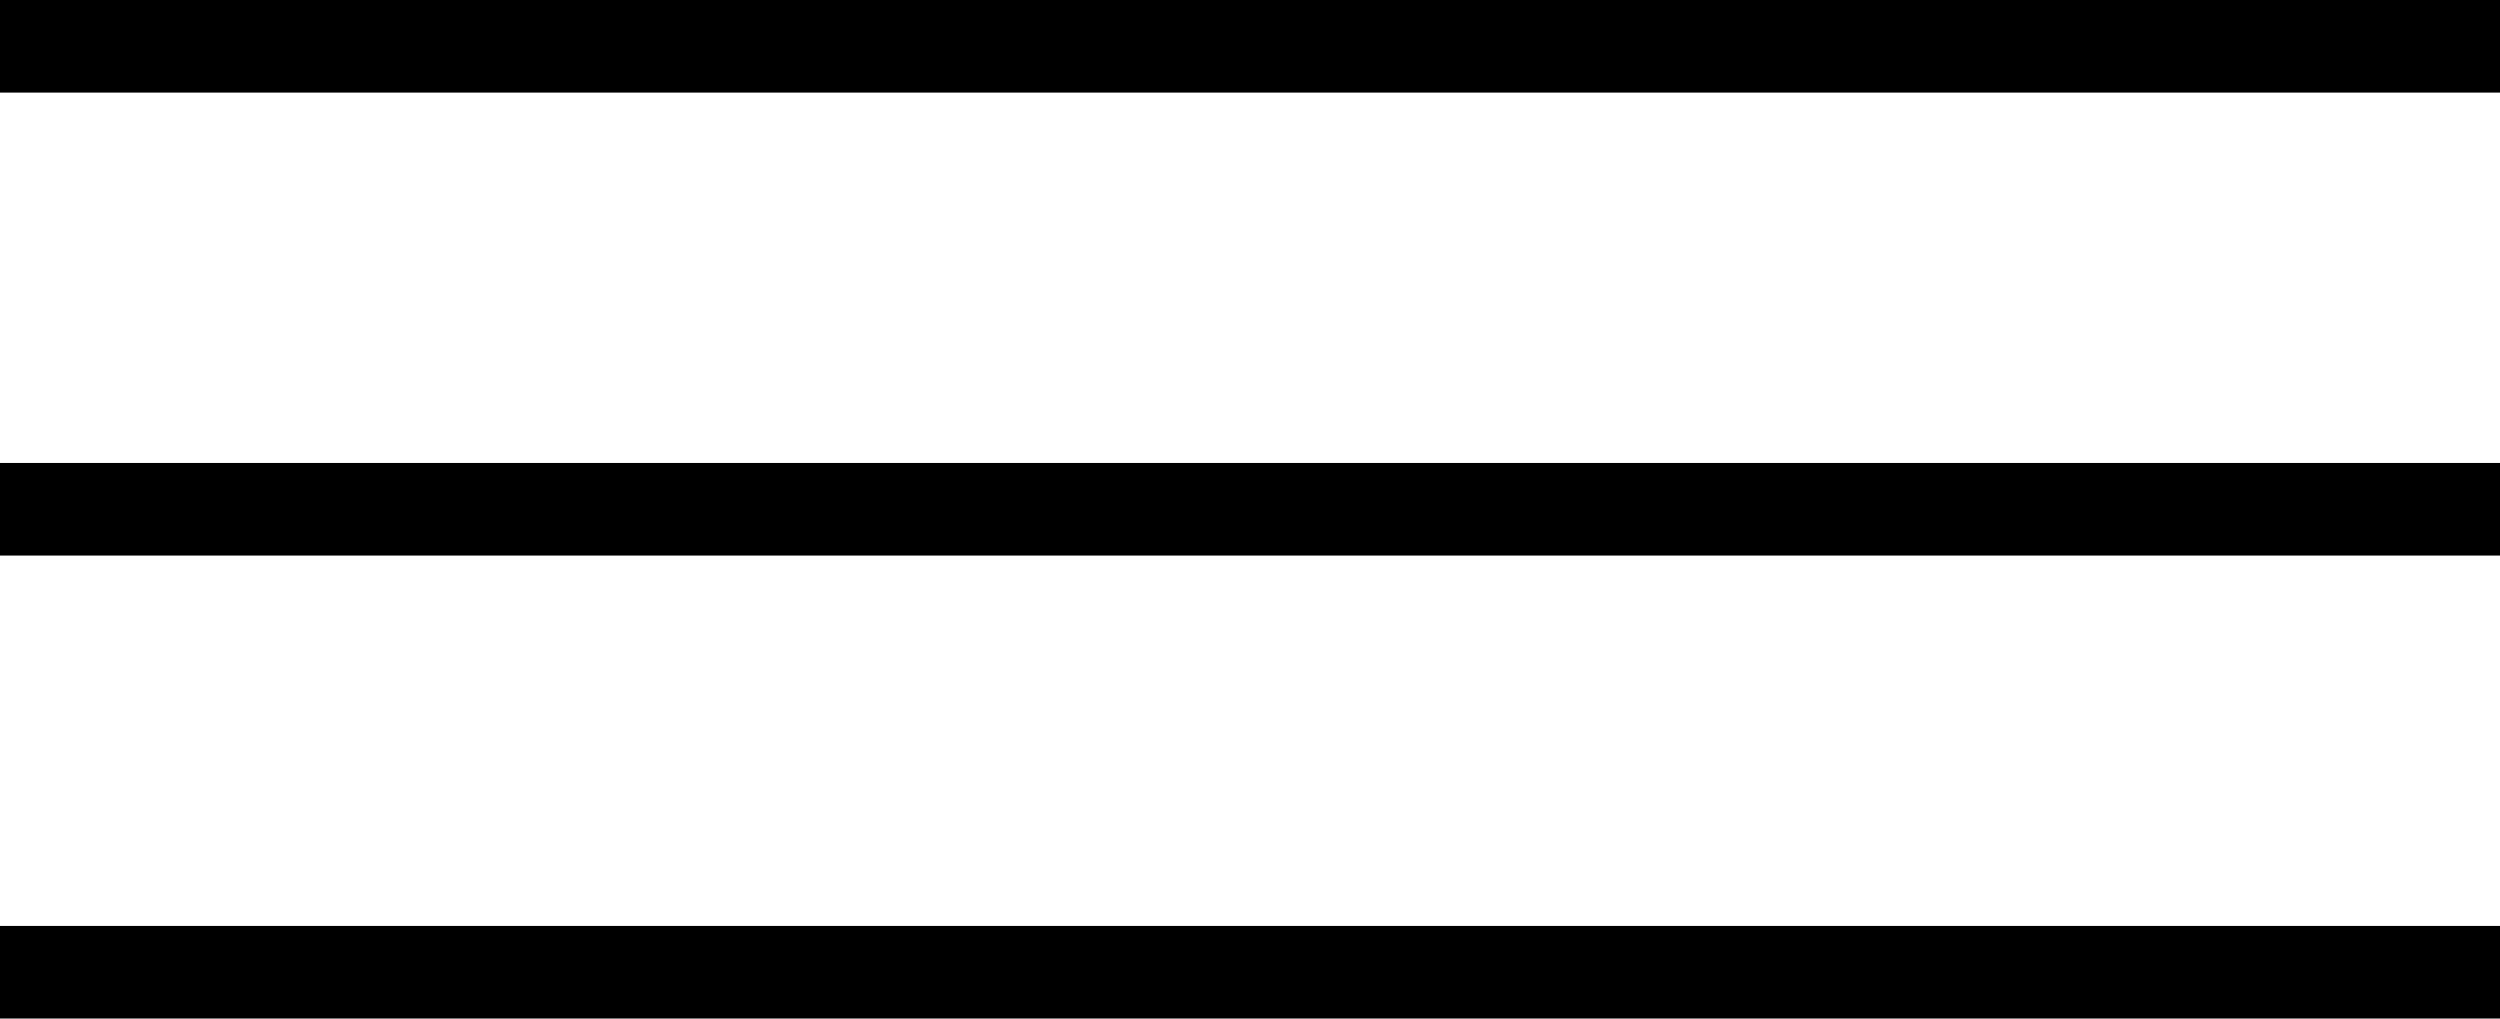
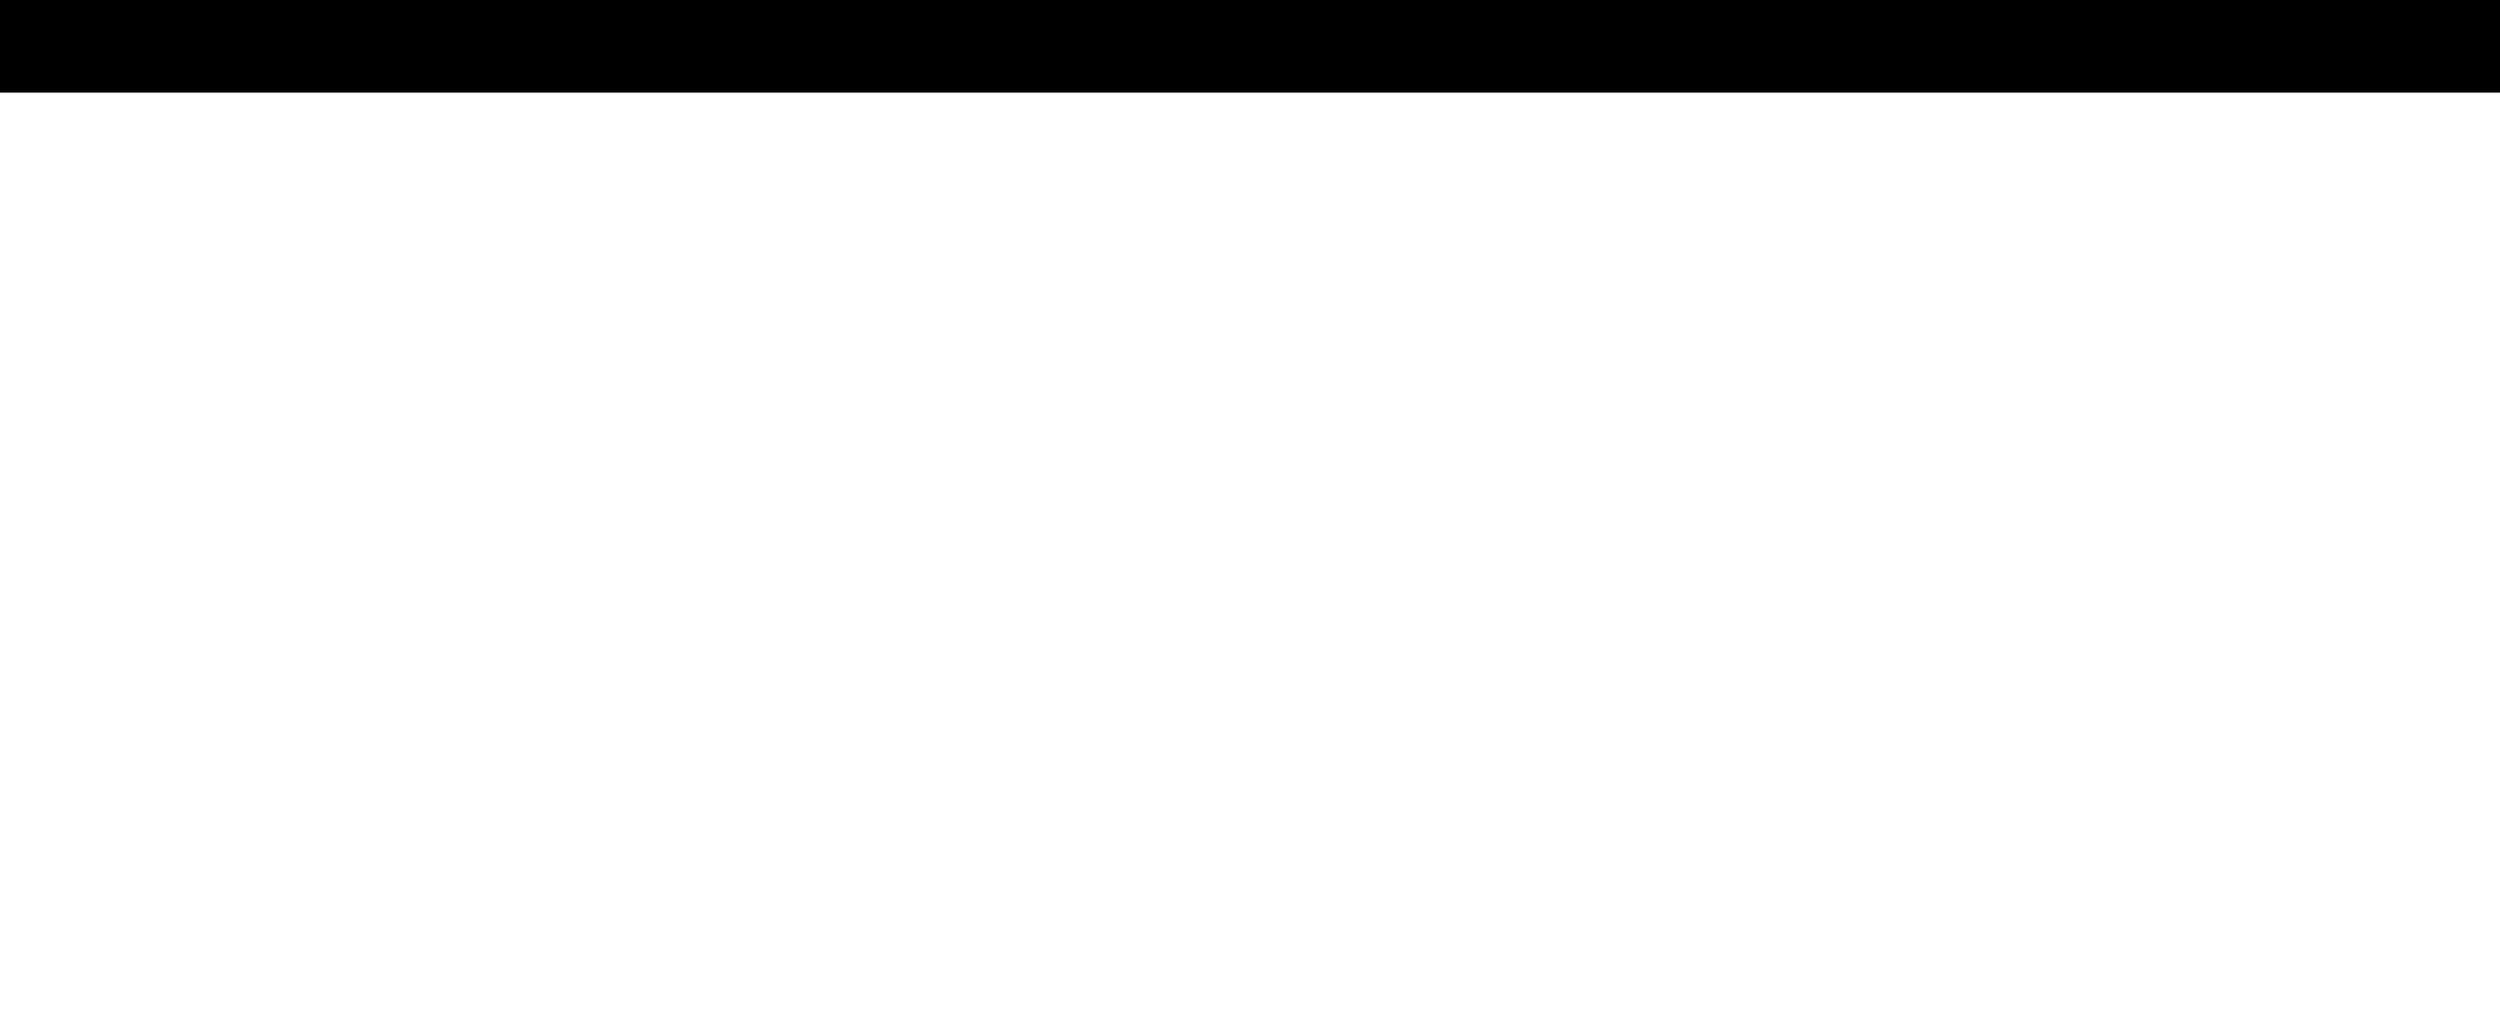
<svg xmlns="http://www.w3.org/2000/svg" width="27" height="11" viewBox="0 0 27 11" fill="none">
  <line y1="0.5" x2="27" y2="0.5" stroke="black" />
-   <line y1="5.5" x2="27" y2="5.5" stroke="black" />
-   <line y1="10.5" x2="27" y2="10.5" stroke="black" />
</svg>